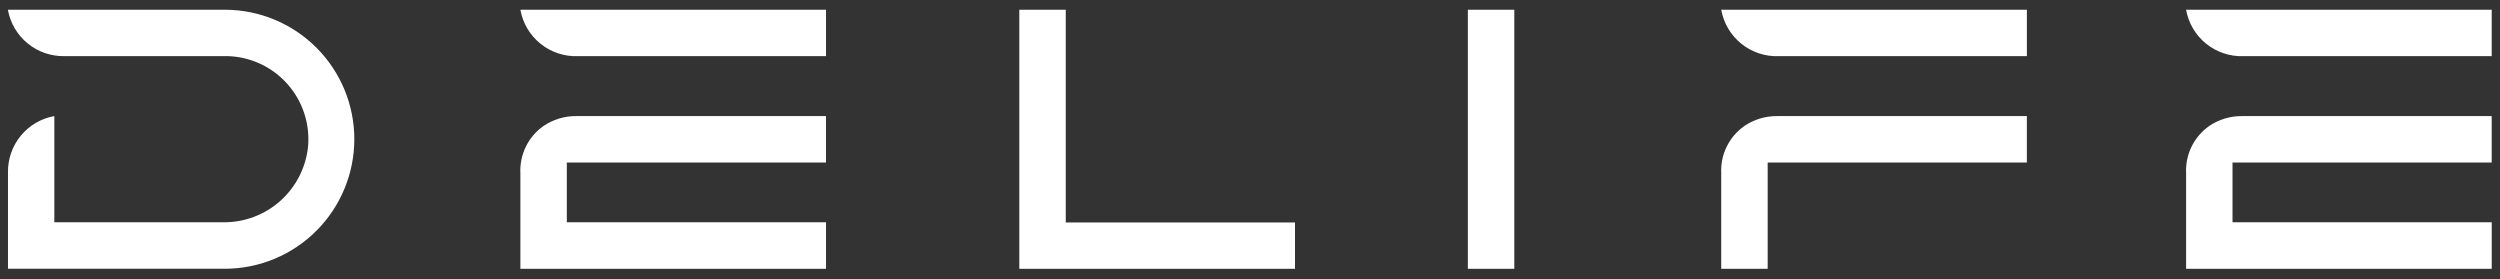
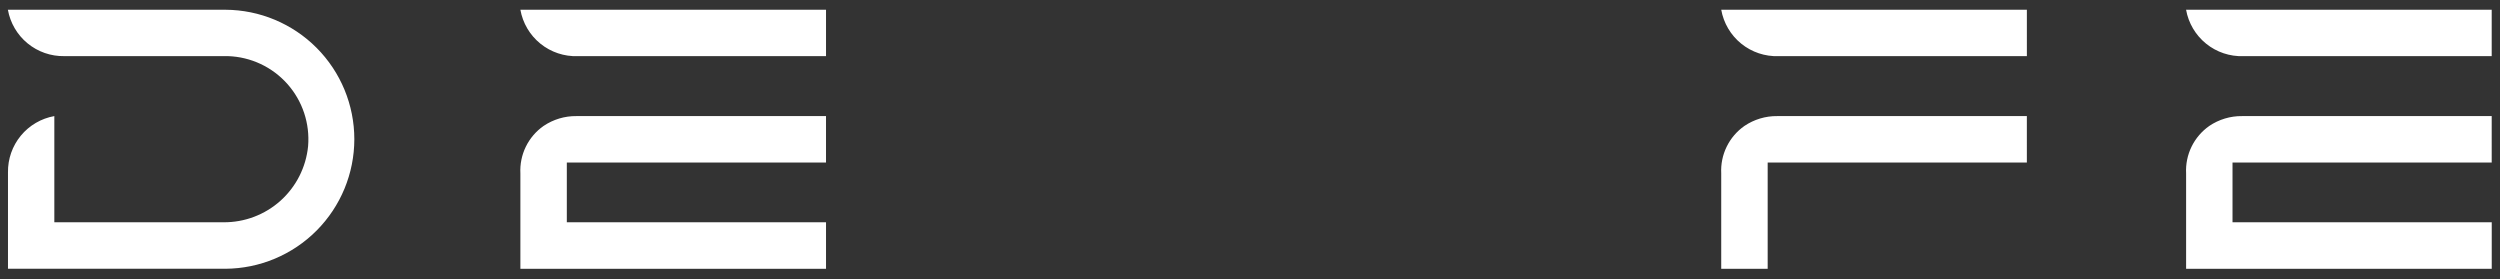
<svg xmlns="http://www.w3.org/2000/svg" fill="none" viewBox="0 0 206 23">
  <rect x="0" y="0" width="206" height="23" fill="#333333" stroke="none" />
-   <path fill="#fff" d="M83.991.804V22.148h22.717v-3.817H87.818V.804h-3.827Zm40.787 0h-3.827V22.147h3.827V.804Z" />
  <path fill="#fff" fill-rule="evenodd" d="M182.045 10.378c-.624.437-1.127 1.025-1.462 1.71-.334.685-.488 1.444-.448 2.205v7.855h25.184v-3.832h-21.36v-4.926h21.357V9.566h-20.565c-.964-.012-1.909.272-2.708.812M180.132.8c.195 1.1.78 2.094 1.649 2.797.868.703 1.961 1.069 3.078 1.031h20.457V.8h-25.184ZM143.74 10.378c-.625.437-1.128 1.025-1.462 1.71-.335.685-.489 1.444-.449 2.205v7.855h3.827v-8.758h21.357V9.566h-20.566c-.964-.012-1.909.272-2.707.812ZM141.829.8c.194 1.1.78 2.094 1.648 2.797.869.703 1.962 1.069 3.079 1.031h20.458V.8h-25.185ZM44.79 10.378c-.625.437-1.128 1.025-1.462 1.71-.334.685-.488 1.444-.448 2.205v7.855h25.184v-3.832h-21.358v-4.926h21.357V9.566h-20.565c-.964-.012-1.909.272-2.708.812ZM42.879.8c.195 1.1.78 2.094 1.649 2.797.869.703 1.962 1.069 3.079 1.031h20.457V.8h-25.184Zm-24.301.004H.65C.844 1.889 1.418 2.871 2.27 3.571c.852.7 1.926 1.074 3.028 1.054H18.787c.929.03 1.842.25 2.683.644.841.395 1.594.956 2.211 1.651.617.695 1.087 1.507 1.38 2.389.293.882.404 1.814.326 2.74-.17 1.726-.979 3.326-2.268 4.486-1.29 1.159-2.966 1.795-4.701 1.78H4.477V9.565c-1.083.194-2.062.766-2.761 1.615-.7.849-1.074 1.919-1.058 3.019v7.947H18.578c2.821-.016 5.522-1.148 7.511-3.149 1.99-2 3.107-4.707 3.108-7.528-.001-2.821-1.118-5.526-3.108-7.525-1.99-1.999-4.691-3.128-7.511-3.141Z" clip-rule="evenodd" />
</svg>